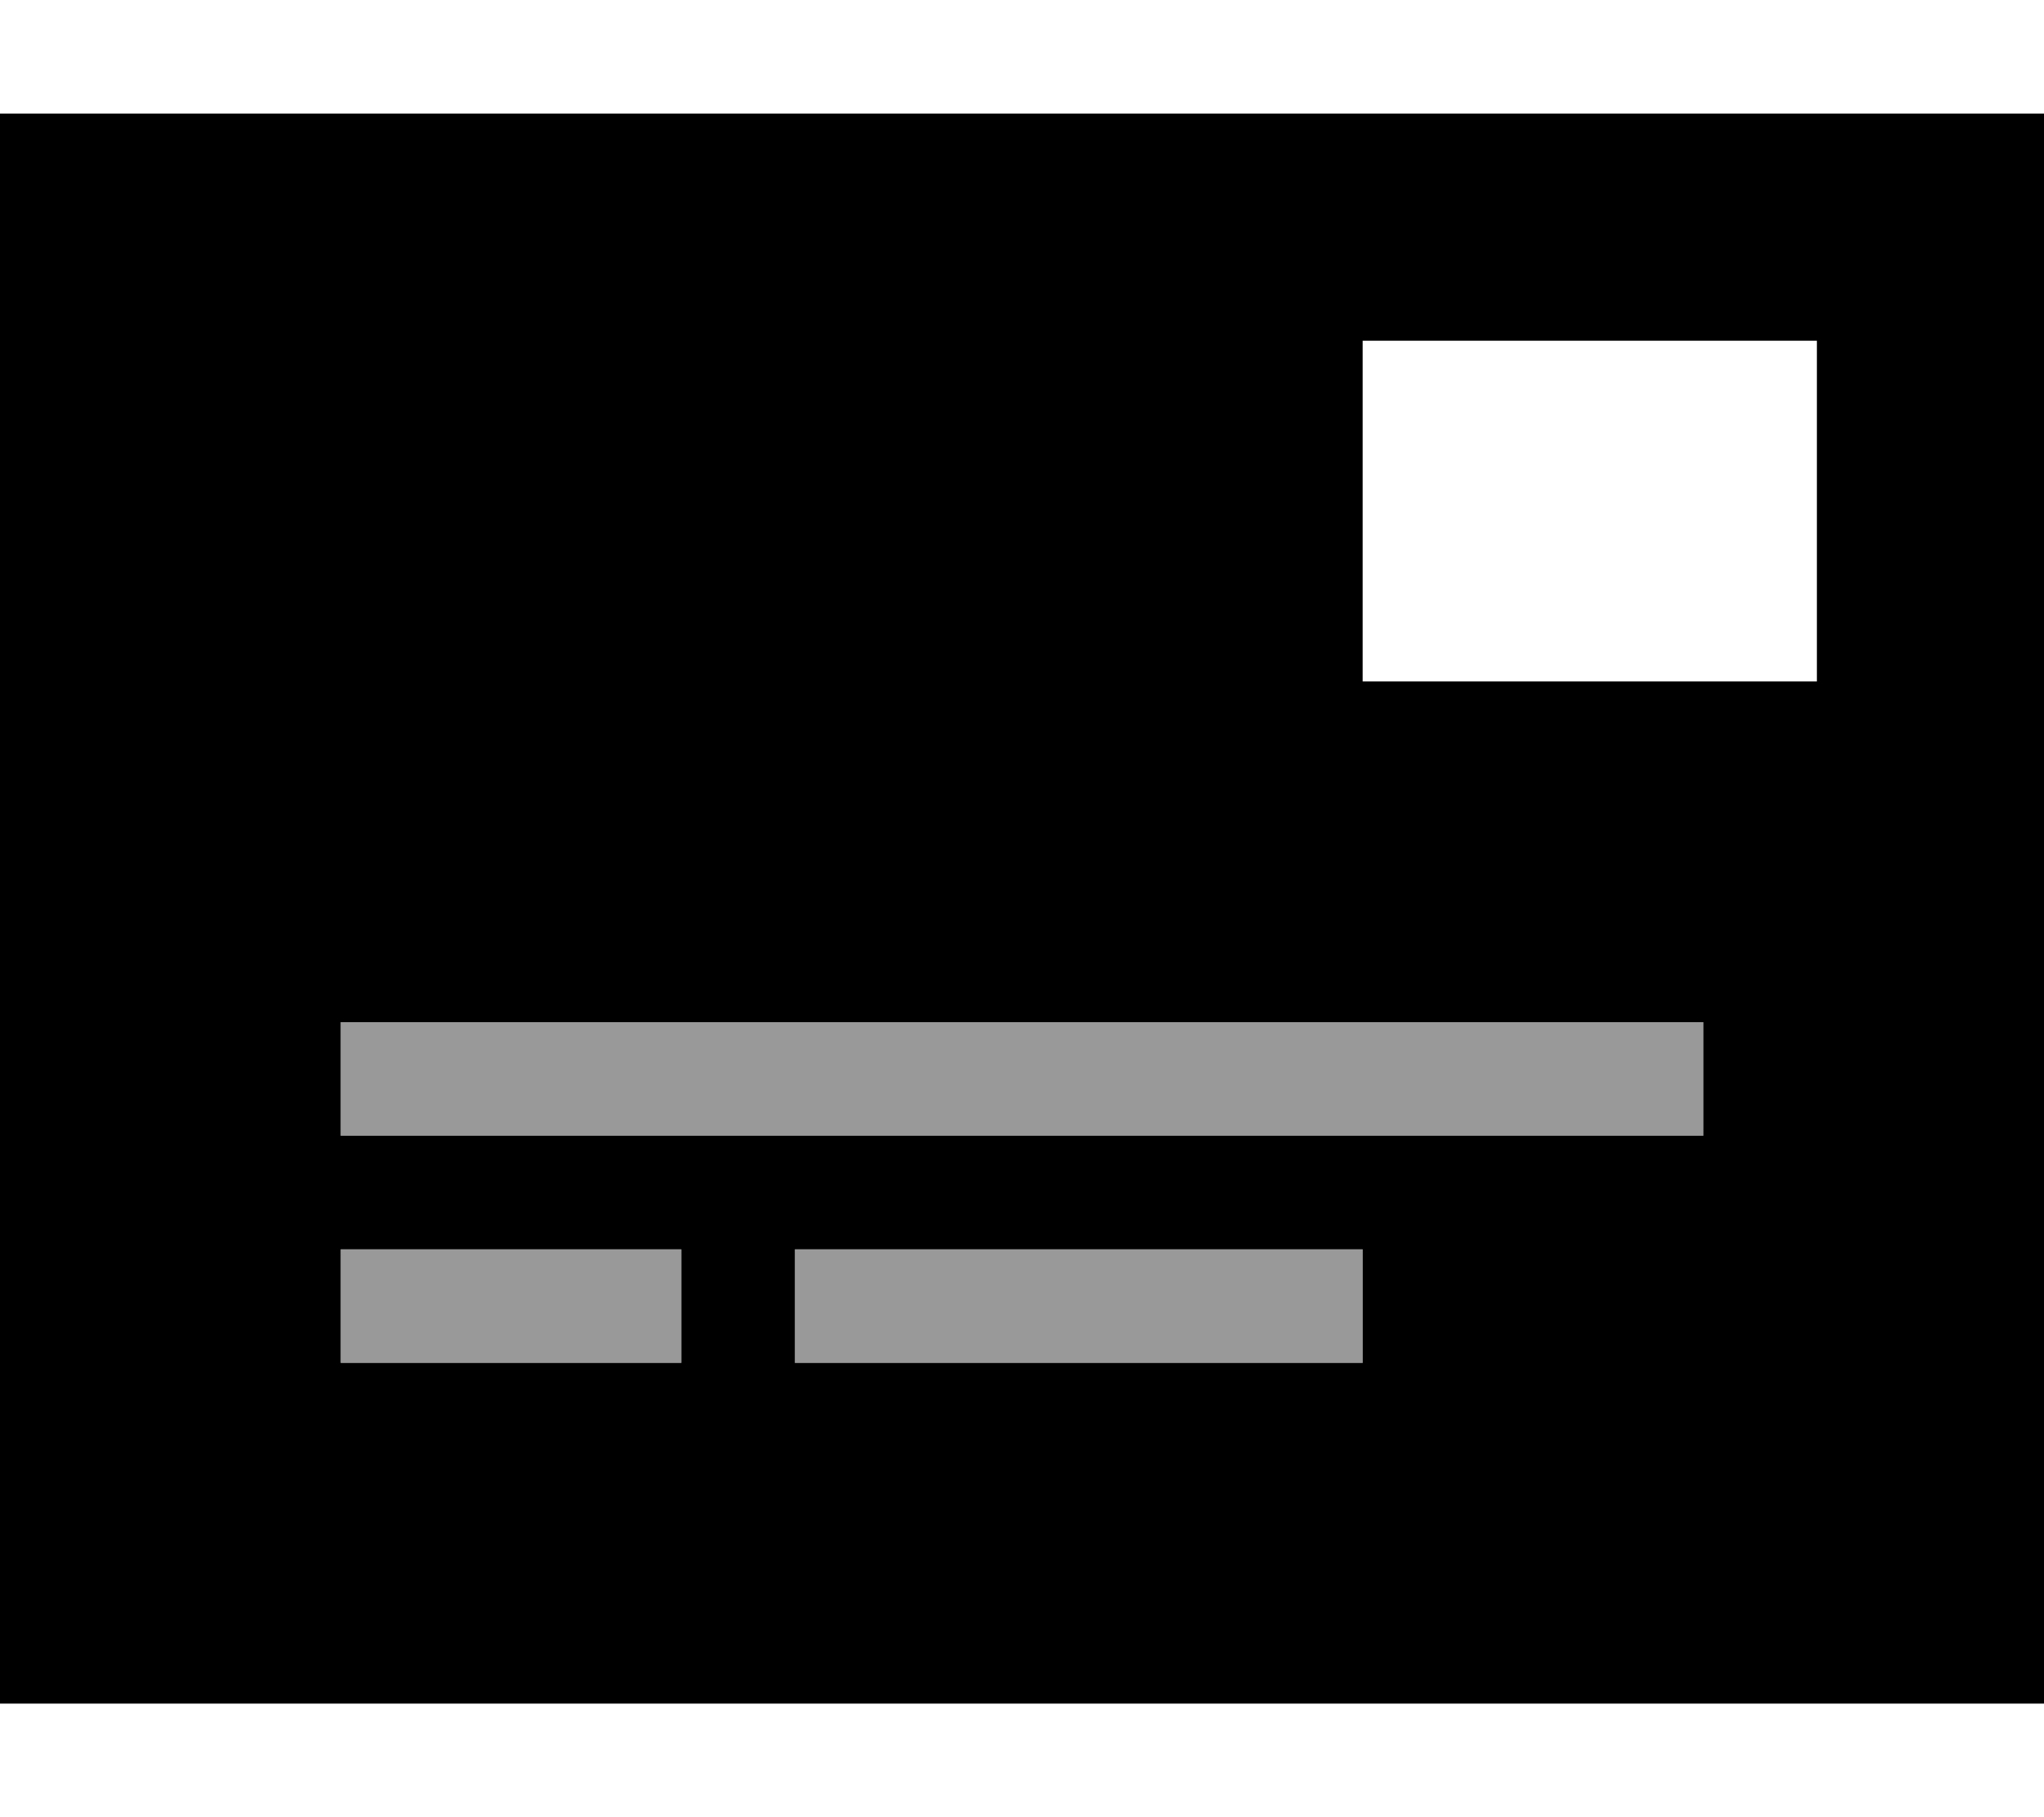
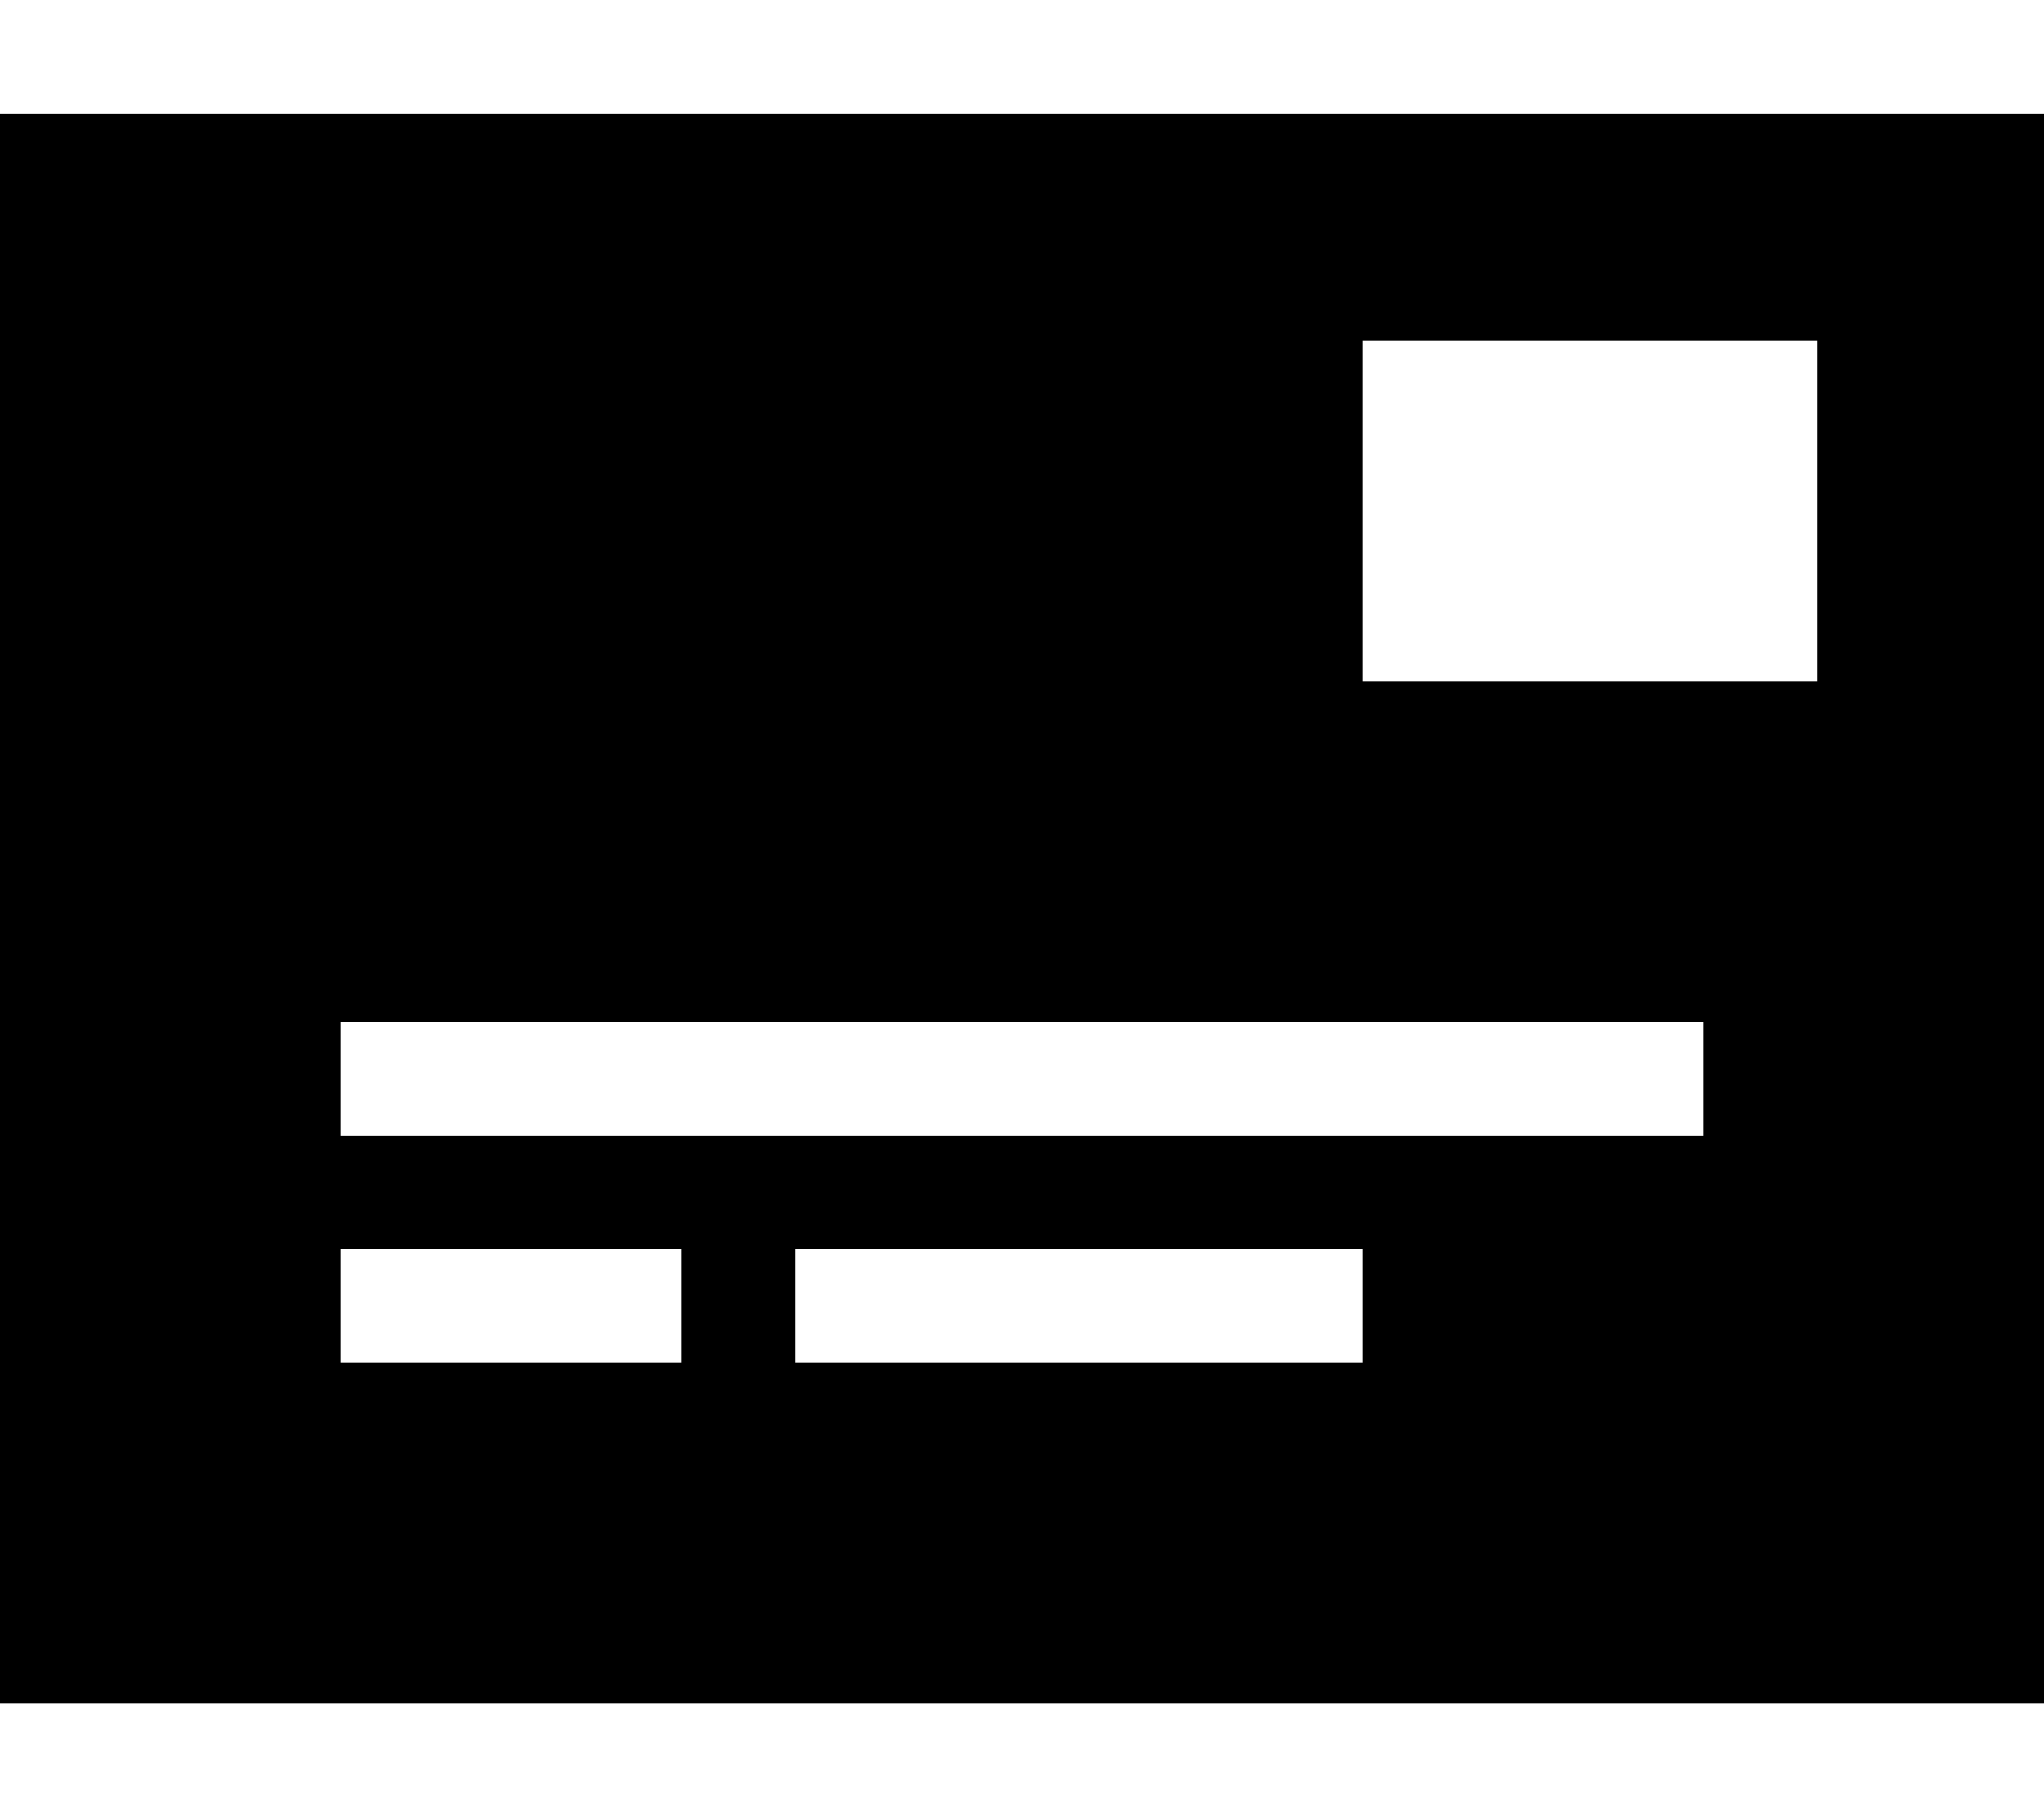
<svg xmlns="http://www.w3.org/2000/svg" viewBox="0 0 576 512">
  <defs>
    <style>.fa-secondary{opacity:.4}</style>
  </defs>
-   <path class="fa-secondary" d="M96 288l0 32 384 0 0-32L96 288zm0 64l0 32 96 0 0-32-96 0zm128 0l0 32 160 0 0-32-160 0z" />
-   <path class="fa-primary" d="M0 32l576 0 0 448L0 480 0 32zM480 288L96 288l0 32 384 0 0-32zM96 352l0 32 96 0 0-32-96 0zm128 0l0 32 160 0 0-32-160 0zM512 96L384 96l0 96 128 0 0-96z" />
+   <path class="fa-primary" d="M0 32l576 0 0 448L0 480 0 32zM480 288L96 288l0 32 384 0 0-32zM96 352l0 32 96 0 0-32-96 0m128 0l0 32 160 0 0-32-160 0zM512 96L384 96l0 96 128 0 0-96z" />
</svg>